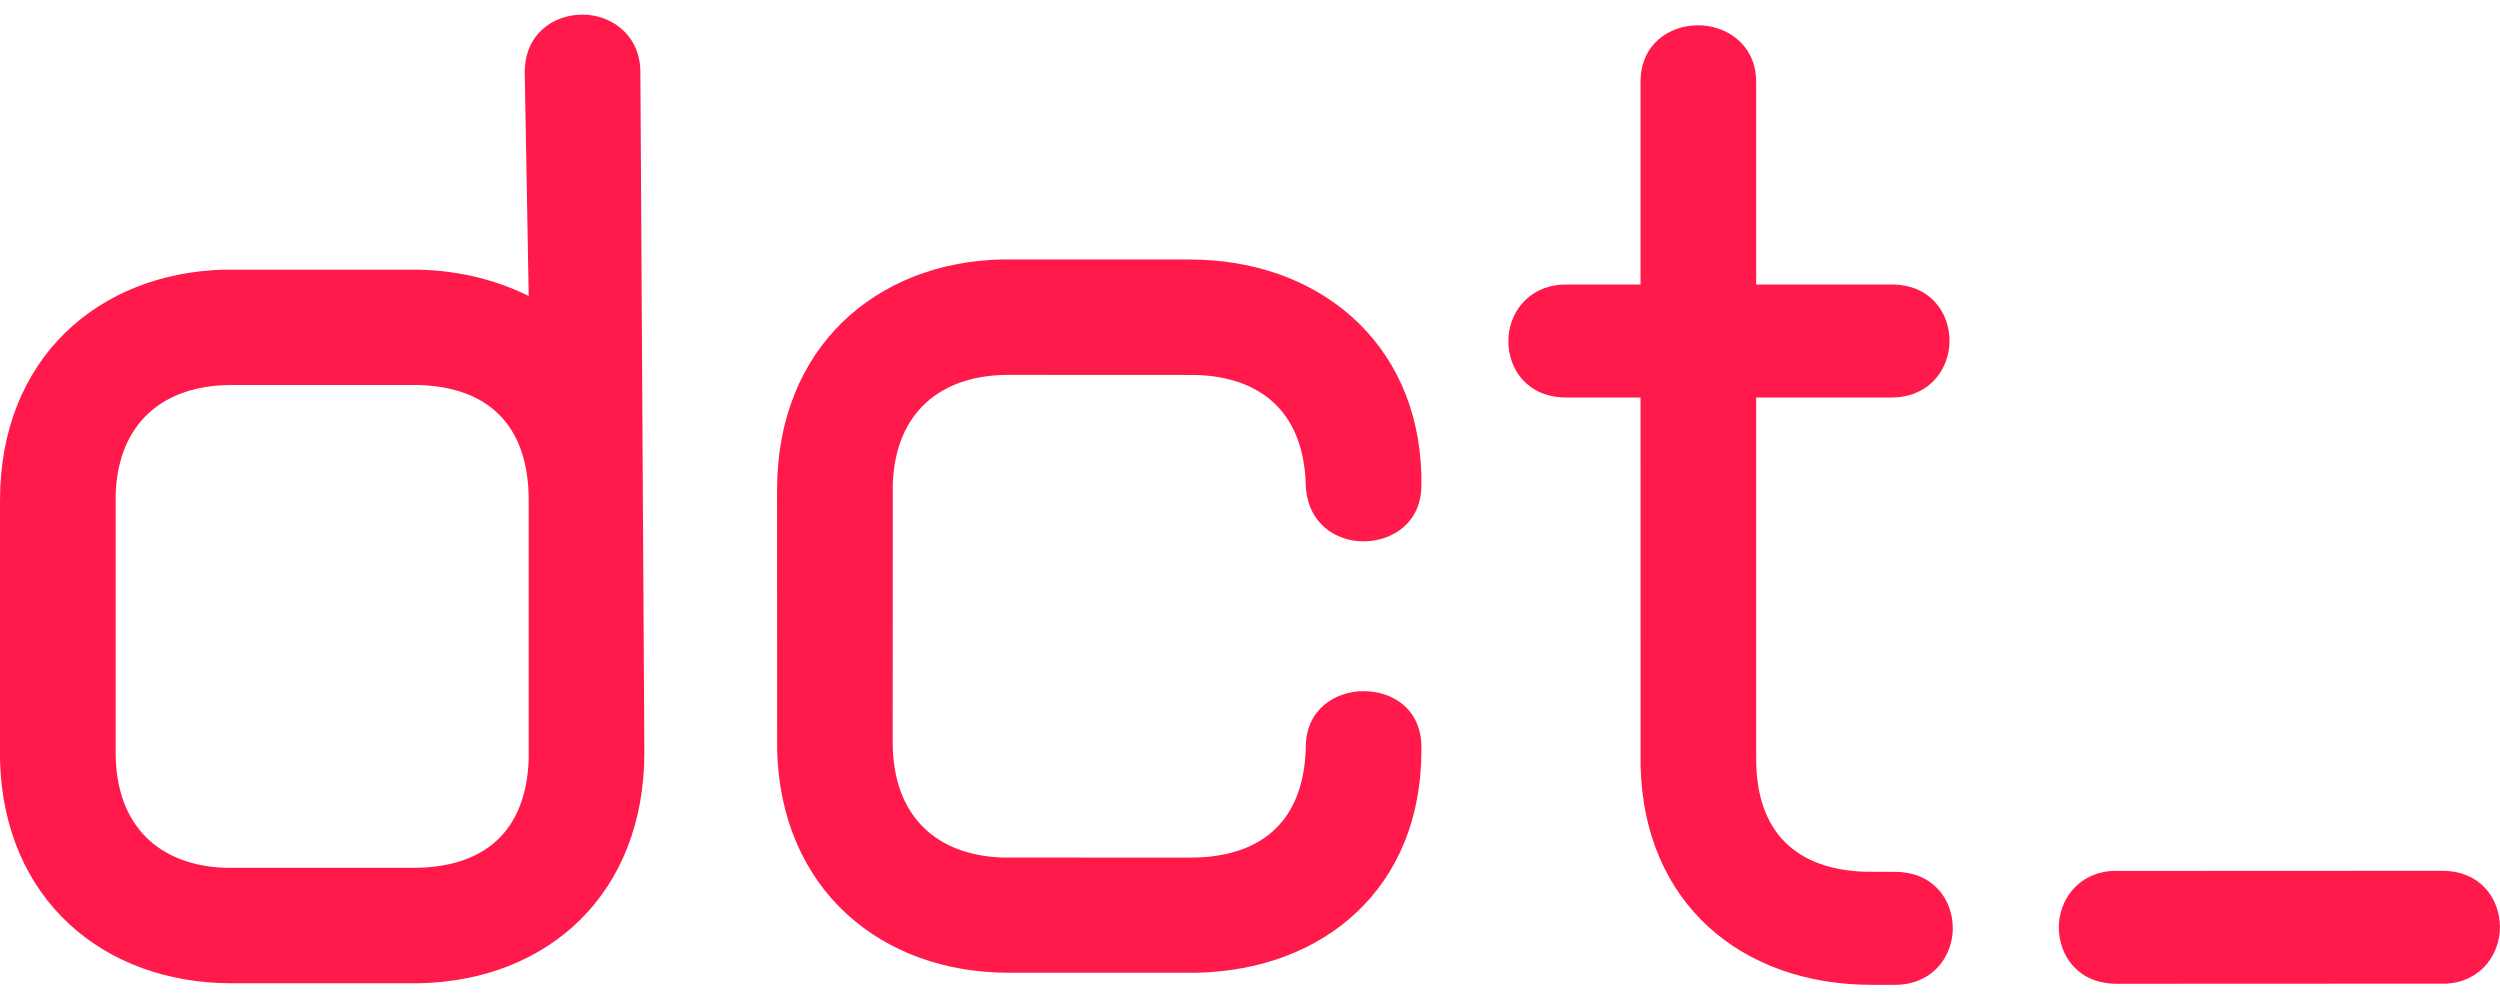
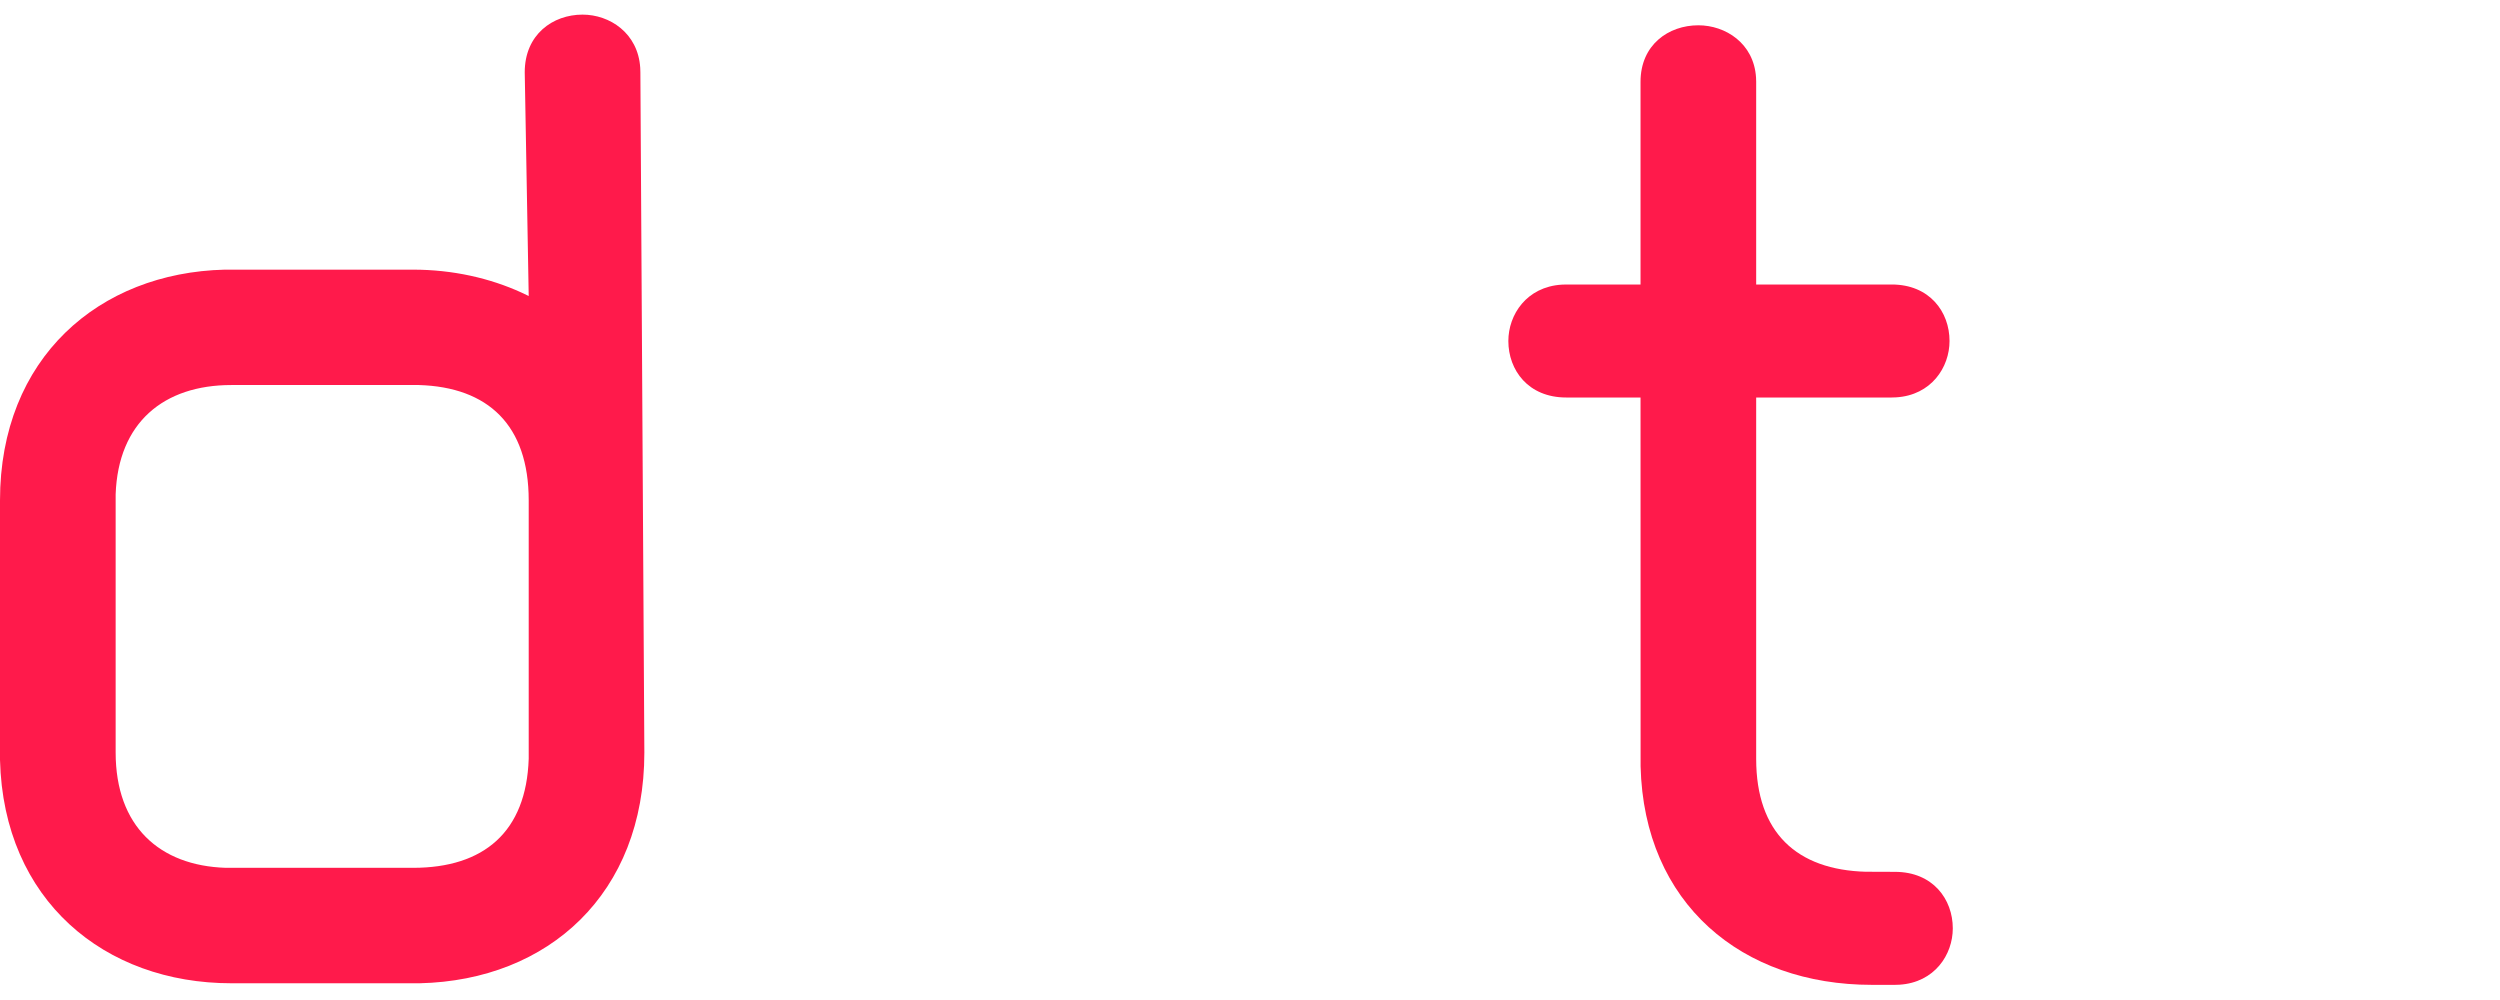
<svg xmlns="http://www.w3.org/2000/svg" width="85" height="34" viewBox="0 0 85 34" fill="none">
  <path d="M57.744 0.86C58.661 0.86 59.629 1.466 59.705 2.631L59.71 2.778V9.673H64.317C65.608 9.673 66.284 10.605 66.284 11.594C66.284 12.49 65.663 13.435 64.471 13.51L64.317 13.515H59.71V25.803C59.71 28.312 61.092 29.576 63.445 29.64H63.642L64.429 29.643C65.72 29.643 66.395 30.575 66.395 31.564C66.395 32.46 65.775 33.405 64.582 33.48L64.429 33.485H63.642C59.227 33.485 55.894 30.73 55.78 26.052V25.803L55.778 13.515H53.25C51.959 13.515 51.284 12.583 51.284 11.594C51.284 10.698 51.905 9.753 53.097 9.678L53.25 9.673H55.778V2.781C55.778 1.52 56.733 0.86 57.744 0.86Z" fill="#FF1A4B" />
-   <path d="M71.967 33.449C70.676 33.449 70.001 32.517 70.001 31.528C70.001 30.632 70.621 29.687 71.813 29.612L83.031 29.607C84.322 29.607 84.997 30.539 84.997 31.528C84.997 32.423 84.377 33.369 83.184 33.444L71.967 33.449Z" fill="#FF1A4B" />
  <path d="M21.773 2.46L21.768 2.307C21.693 1.119 20.724 0.497 19.807 0.497C18.797 0.497 17.841 1.171 17.841 2.457L17.976 10.064L17.732 9.948C16.659 9.458 15.399 9.168 14.044 9.168H7.641C3.366 9.272 0 12.169 0 17.016V25.837C0.119 30.616 3.558 33.431 7.865 33.431H14.272C18.651 33.33 21.908 30.378 21.908 25.588L21.773 2.463V2.46ZM17.976 25.586V25.796C17.896 28.286 16.449 29.506 14.044 29.506H7.675C5.421 29.433 3.932 28.092 3.932 25.583V16.806C4.018 14.365 5.569 13.091 7.865 13.091H14.241C16.592 13.161 17.976 14.45 17.976 17.013V25.583V25.586Z" fill="#FF1A4B" />
-   <path d="M40.464 8.824C44.77 8.824 48.209 11.584 48.326 16.146V16.501C48.328 17.79 47.318 18.406 46.362 18.406C45.406 18.406 44.453 17.79 44.396 16.501C44.341 14.103 42.96 12.819 40.664 12.749H40.464L34.285 12.746C31.989 12.746 30.438 14.02 30.355 16.462V16.669L30.352 25.239C30.352 27.745 31.84 29.086 34.095 29.156H34.285L40.464 29.159C42.812 29.159 44.258 27.994 44.388 25.612L44.396 25.404C44.396 24.115 45.406 23.499 46.362 23.499C47.318 23.499 48.248 24.066 48.323 25.252L48.328 25.402V25.513C48.328 30.192 45.019 32.978 40.692 33.073H40.464H34.285C29.978 33.073 26.537 30.259 26.422 25.48V25.231L26.42 16.661C26.42 11.814 29.786 8.917 34.064 8.821H34.285H40.464V8.824Z" fill="#FF1A4B" />
</svg>